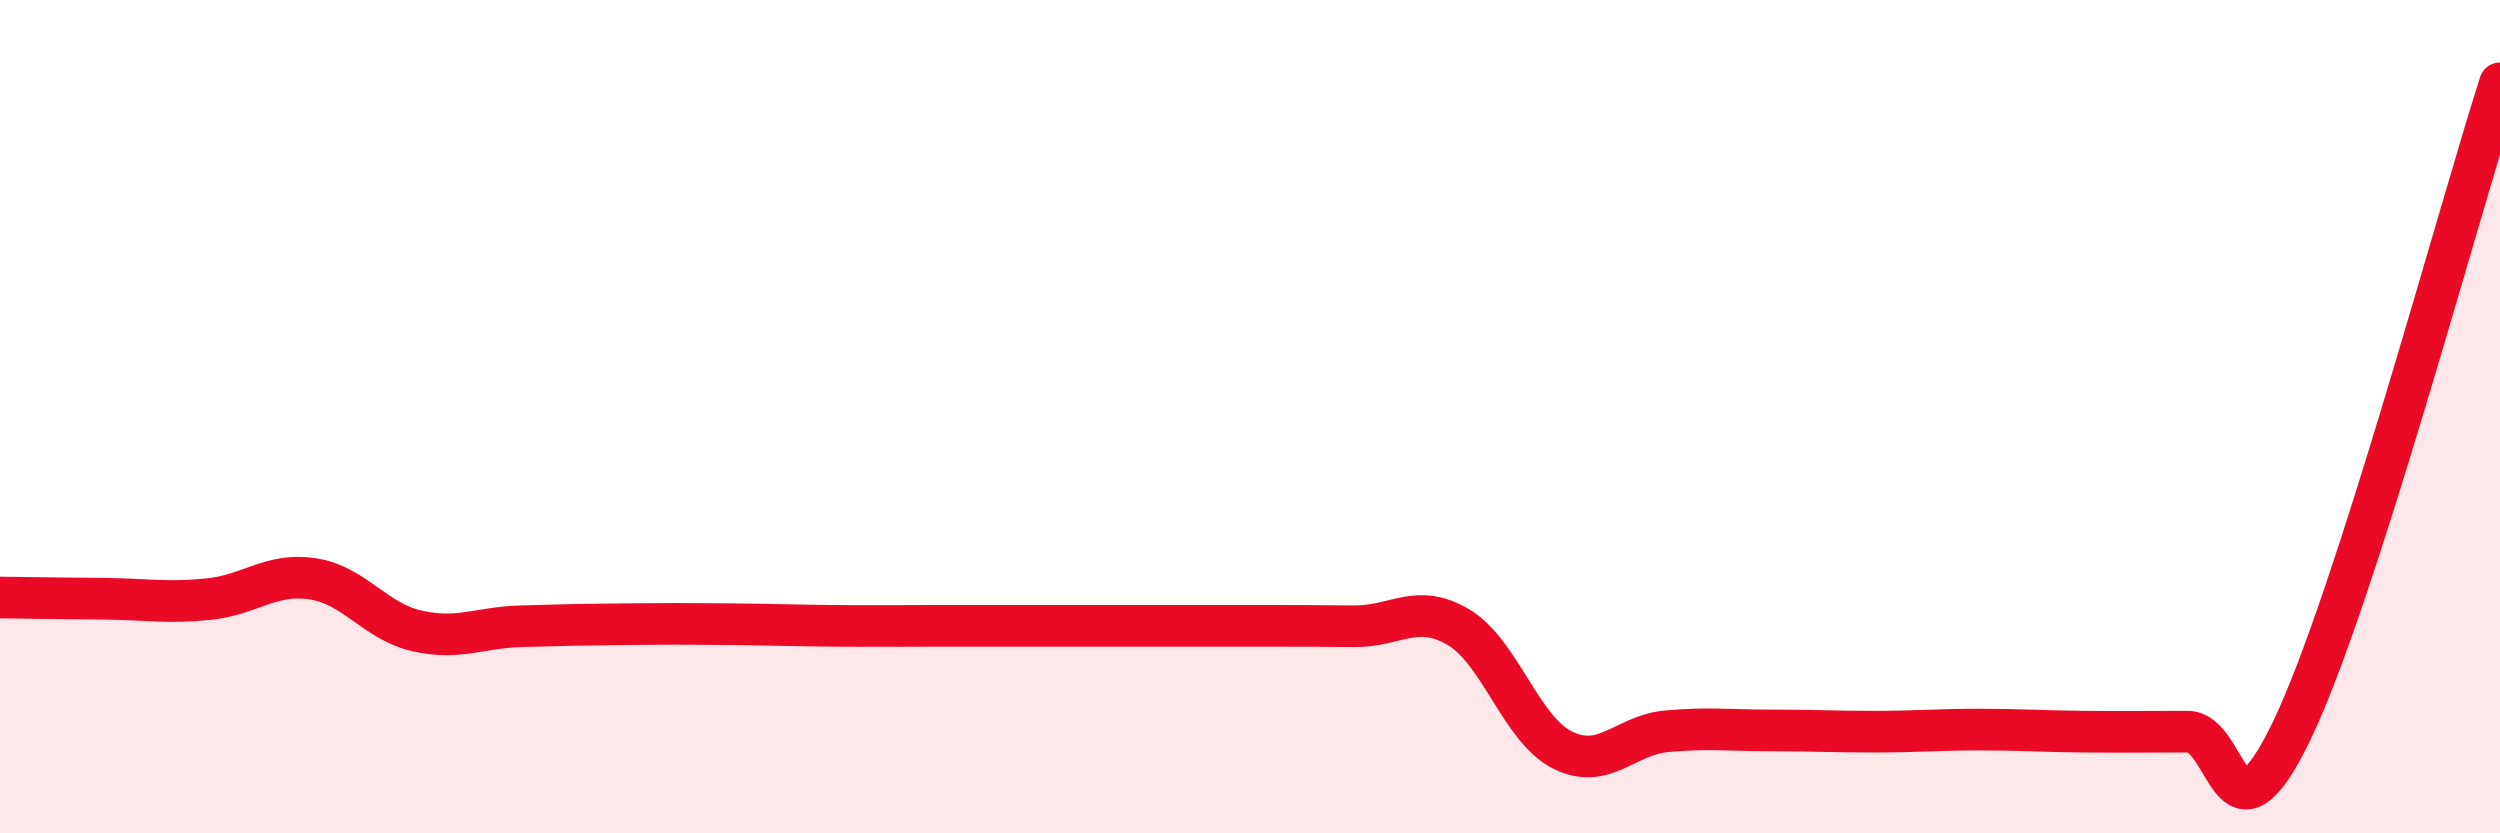
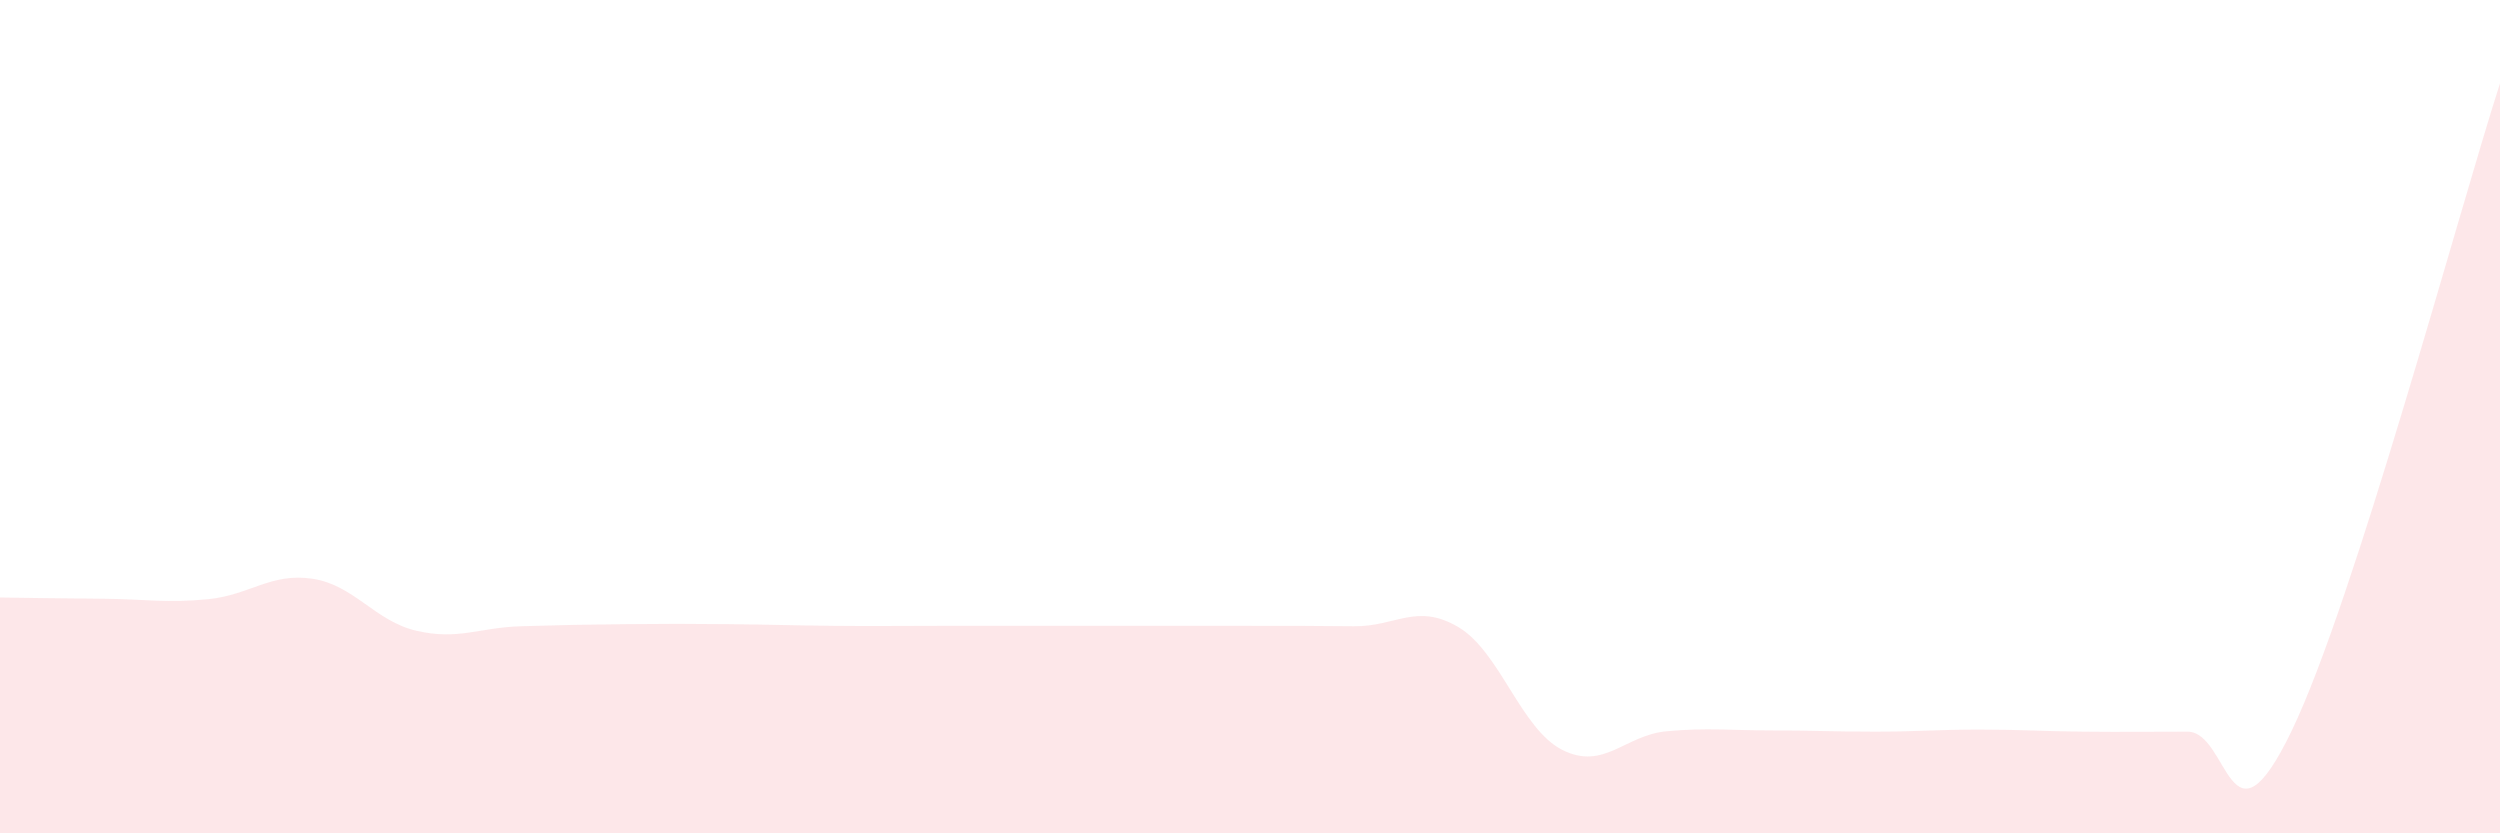
<svg xmlns="http://www.w3.org/2000/svg" width="60" height="20" viewBox="0 0 60 20">
  <path d="M 0,14.34 C 0.5,14.35 1.5,14.36 2.5,14.37 C 3.5,14.38 4,14.48 5,14.38 C 6,14.28 6.5,13.74 7.5,13.89 C 8.5,14.04 9,14.91 10,15.14 C 11,15.37 11.5,15.06 12.5,15.03 C 13.5,15 14,14.99 15,14.98 C 16,14.97 16.5,14.97 17.5,14.98 C 18.5,14.99 19,15.01 20,15.02 C 21,15.03 21.5,15.02 22.5,15.02 C 23.5,15.02 24,15.02 25,15.02 C 26,15.02 26.5,15.02 27.5,15.02 C 28.5,15.02 29,15.02 30,15.02 C 31,15.02 31.5,15.02 32.5,15.03 C 33.5,15.04 34,14.46 35,15.05 C 36,15.64 36.5,17.5 37.5,18 C 38.5,18.5 39,17.64 40,17.55 C 41,17.46 41.5,17.53 42.5,17.53 C 43.5,17.53 44,17.56 45,17.56 C 46,17.56 46.5,17.51 47.5,17.51 C 48.5,17.51 49,17.55 50,17.56 C 51,17.57 51.5,17.56 52.5,17.56 C 53.5,17.56 53.5,20.65 55,17.54 C 56.5,14.43 59,5.11 60,2L60 20L0 20Z" fill="#EB0A25" opacity="0.1" stroke-linecap="round" stroke-linejoin="round" />
-   <path d="M 0,14.34 C 0.5,14.35 1.5,14.36 2.5,14.37 C 3.5,14.38 4,14.48 5,14.38 C 6,14.28 6.5,13.74 7.5,13.89 C 8.5,14.04 9,14.91 10,15.14 C 11,15.37 11.5,15.06 12.5,15.03 C 13.5,15 14,14.99 15,14.98 C 16,14.97 16.5,14.97 17.5,14.98 C 18.5,14.99 19,15.01 20,15.02 C 21,15.03 21.5,15.02 22.5,15.02 C 23.5,15.02 24,15.02 25,15.02 C 26,15.02 26.5,15.02 27.5,15.02 C 28.5,15.02 29,15.02 30,15.02 C 31,15.02 31.5,15.02 32.5,15.03 C 33.5,15.04 34,14.46 35,15.05 C 36,15.64 36.5,17.5 37.5,18 C 38.5,18.5 39,17.64 40,17.55 C 41,17.46 41.5,17.53 42.5,17.53 C 43.5,17.53 44,17.56 45,17.56 C 46,17.56 46.5,17.51 47.5,17.51 C 48.5,17.51 49,17.55 50,17.56 C 51,17.57 51.5,17.56 52.5,17.56 C 53.5,17.56 53.5,20.65 55,17.54 C 56.5,14.43 59,5.11 60,2" stroke="#EB0A25" stroke-width="1" fill="none" stroke-linecap="round" stroke-linejoin="round" />
</svg>